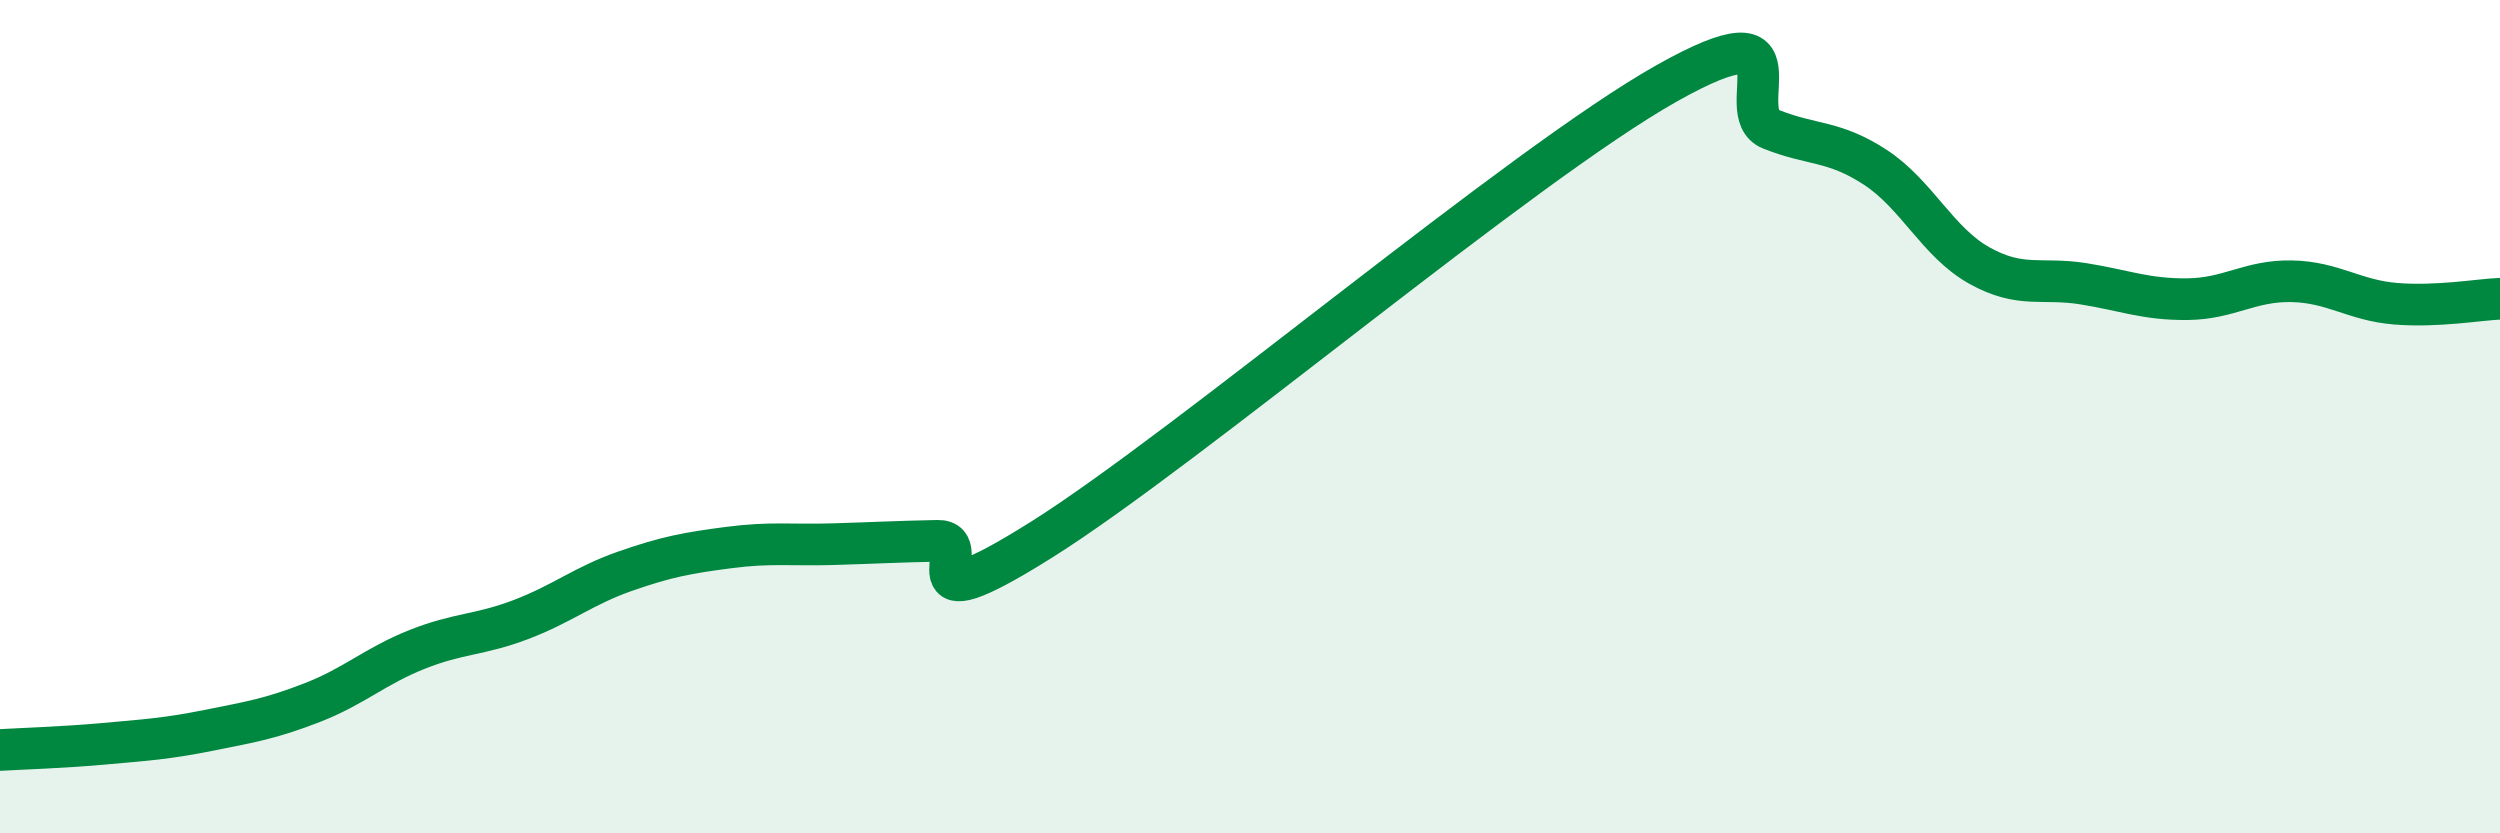
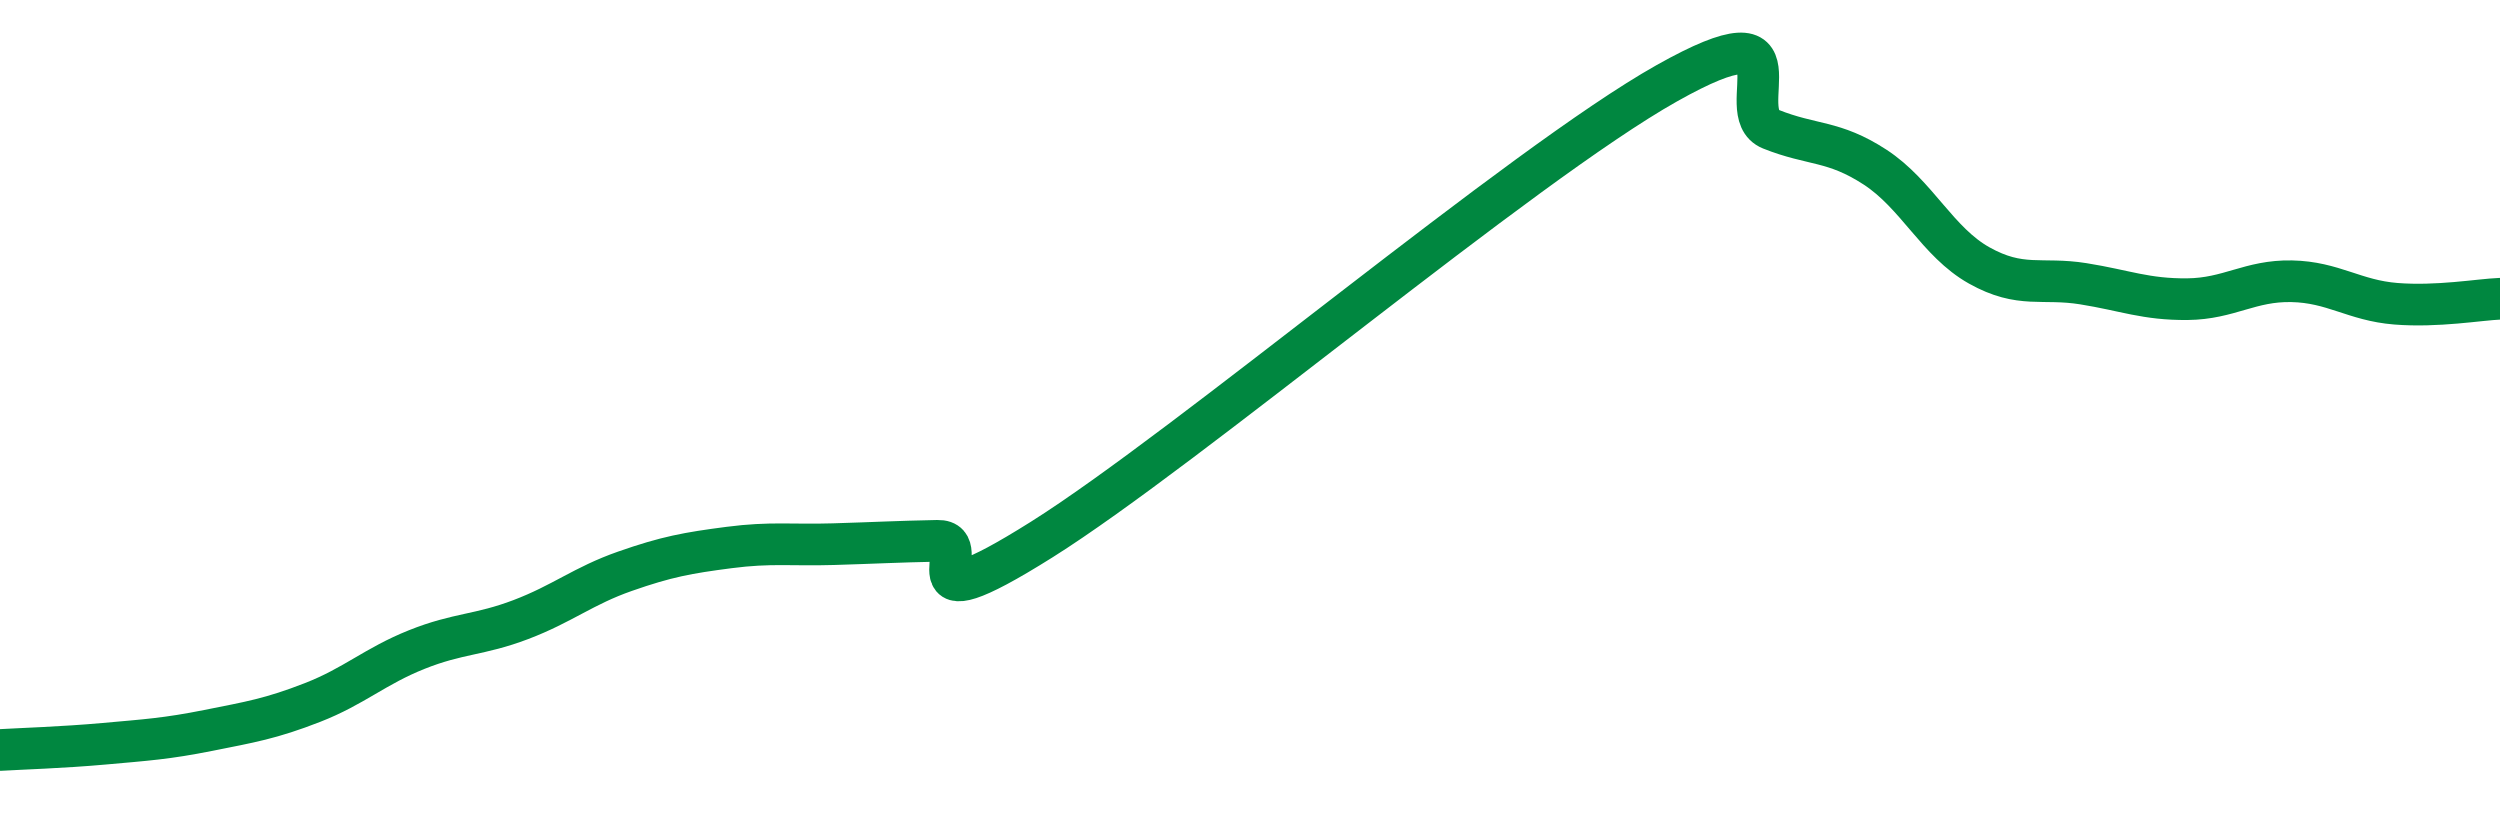
<svg xmlns="http://www.w3.org/2000/svg" width="60" height="20" viewBox="0 0 60 20">
-   <path d="M 0,18 C 0.5,17.97 1.5,17.94 2.5,17.85 C 3.5,17.76 4,17.73 5,17.53 C 6,17.33 6.5,17.25 7.5,16.86 C 8.5,16.47 9,15.99 10,15.59 C 11,15.19 11.5,15.25 12.5,14.87 C 13.5,14.49 14,14.06 15,13.71 C 16,13.36 16.5,13.27 17.5,13.14 C 18.5,13.01 19,13.09 20,13.06 C 21,13.03 21.5,13 22.5,12.98 C 23.5,12.96 21.5,15.15 25,12.95 C 28.5,10.75 36.5,3.97 40,2 C 43.5,0.03 41.5,2.7 42.5,3.1 C 43.5,3.5 44,3.36 45,4.01 C 46,4.66 46.5,5.81 47.5,6.37 C 48.5,6.93 49,6.65 50,6.81 C 51,6.97 51.5,7.19 52.5,7.18 C 53.5,7.17 54,6.73 55,6.75 C 56,6.77 56.5,7.21 57.5,7.29 C 58.5,7.37 59.5,7.19 60,7.17L60 20L0 20Z" fill="#008740" opacity="0.1" stroke-linecap="round" stroke-linejoin="round" />
  <path d="M 0,18 C 0.5,17.97 1.5,17.94 2.5,17.85 C 3.5,17.76 4,17.73 5,17.53 C 6,17.33 6.5,17.25 7.5,16.86 C 8.5,16.47 9,15.99 10,15.59 C 11,15.19 11.5,15.25 12.5,14.87 C 13.5,14.49 14,14.06 15,13.71 C 16,13.36 16.5,13.27 17.5,13.14 C 18.5,13.01 19,13.09 20,13.06 C 21,13.03 21.5,13 22.5,12.98 C 23.5,12.96 21.5,15.15 25,12.95 C 28.5,10.75 36.5,3.97 40,2 C 43.5,0.03 41.5,2.7 42.5,3.1 C 43.5,3.5 44,3.36 45,4.01 C 46,4.66 46.5,5.81 47.5,6.37 C 48.5,6.93 49,6.65 50,6.81 C 51,6.97 51.5,7.19 52.5,7.18 C 53.5,7.17 54,6.73 55,6.75 C 56,6.77 56.5,7.21 57.5,7.29 C 58.5,7.37 59.5,7.19 60,7.17" stroke="#008740" stroke-width="1" fill="none" stroke-linecap="round" stroke-linejoin="round" />
</svg>